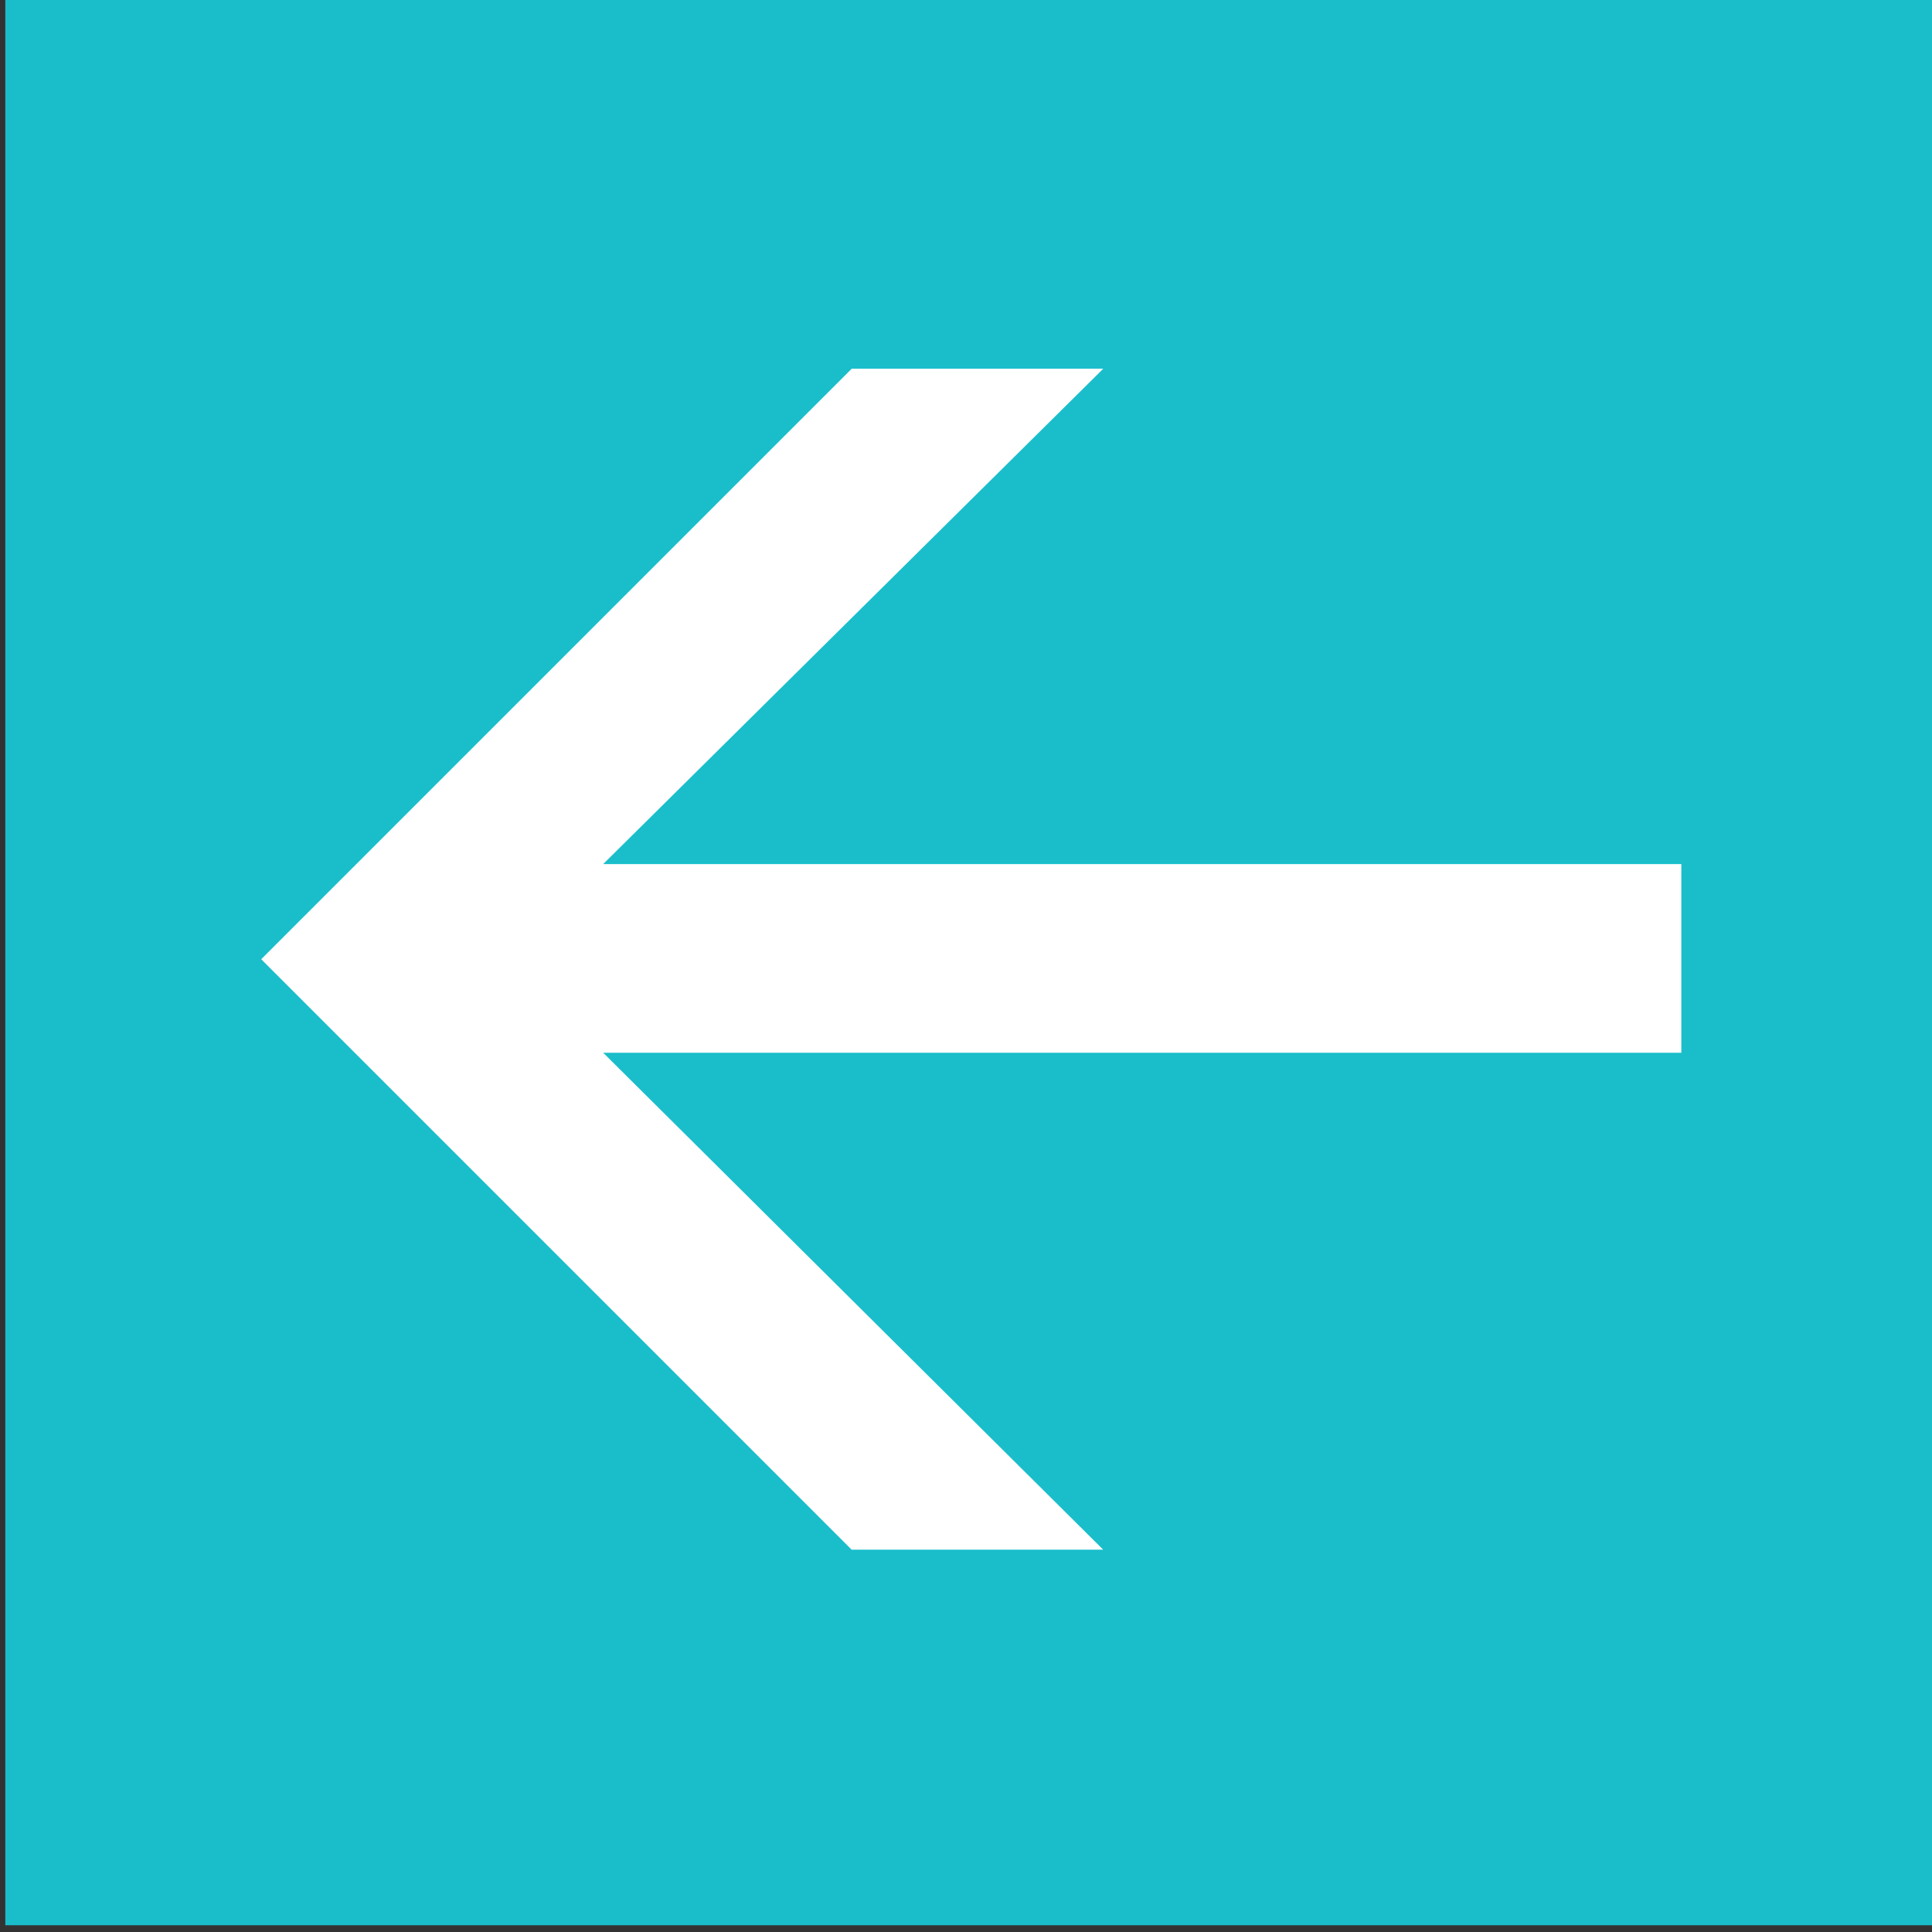
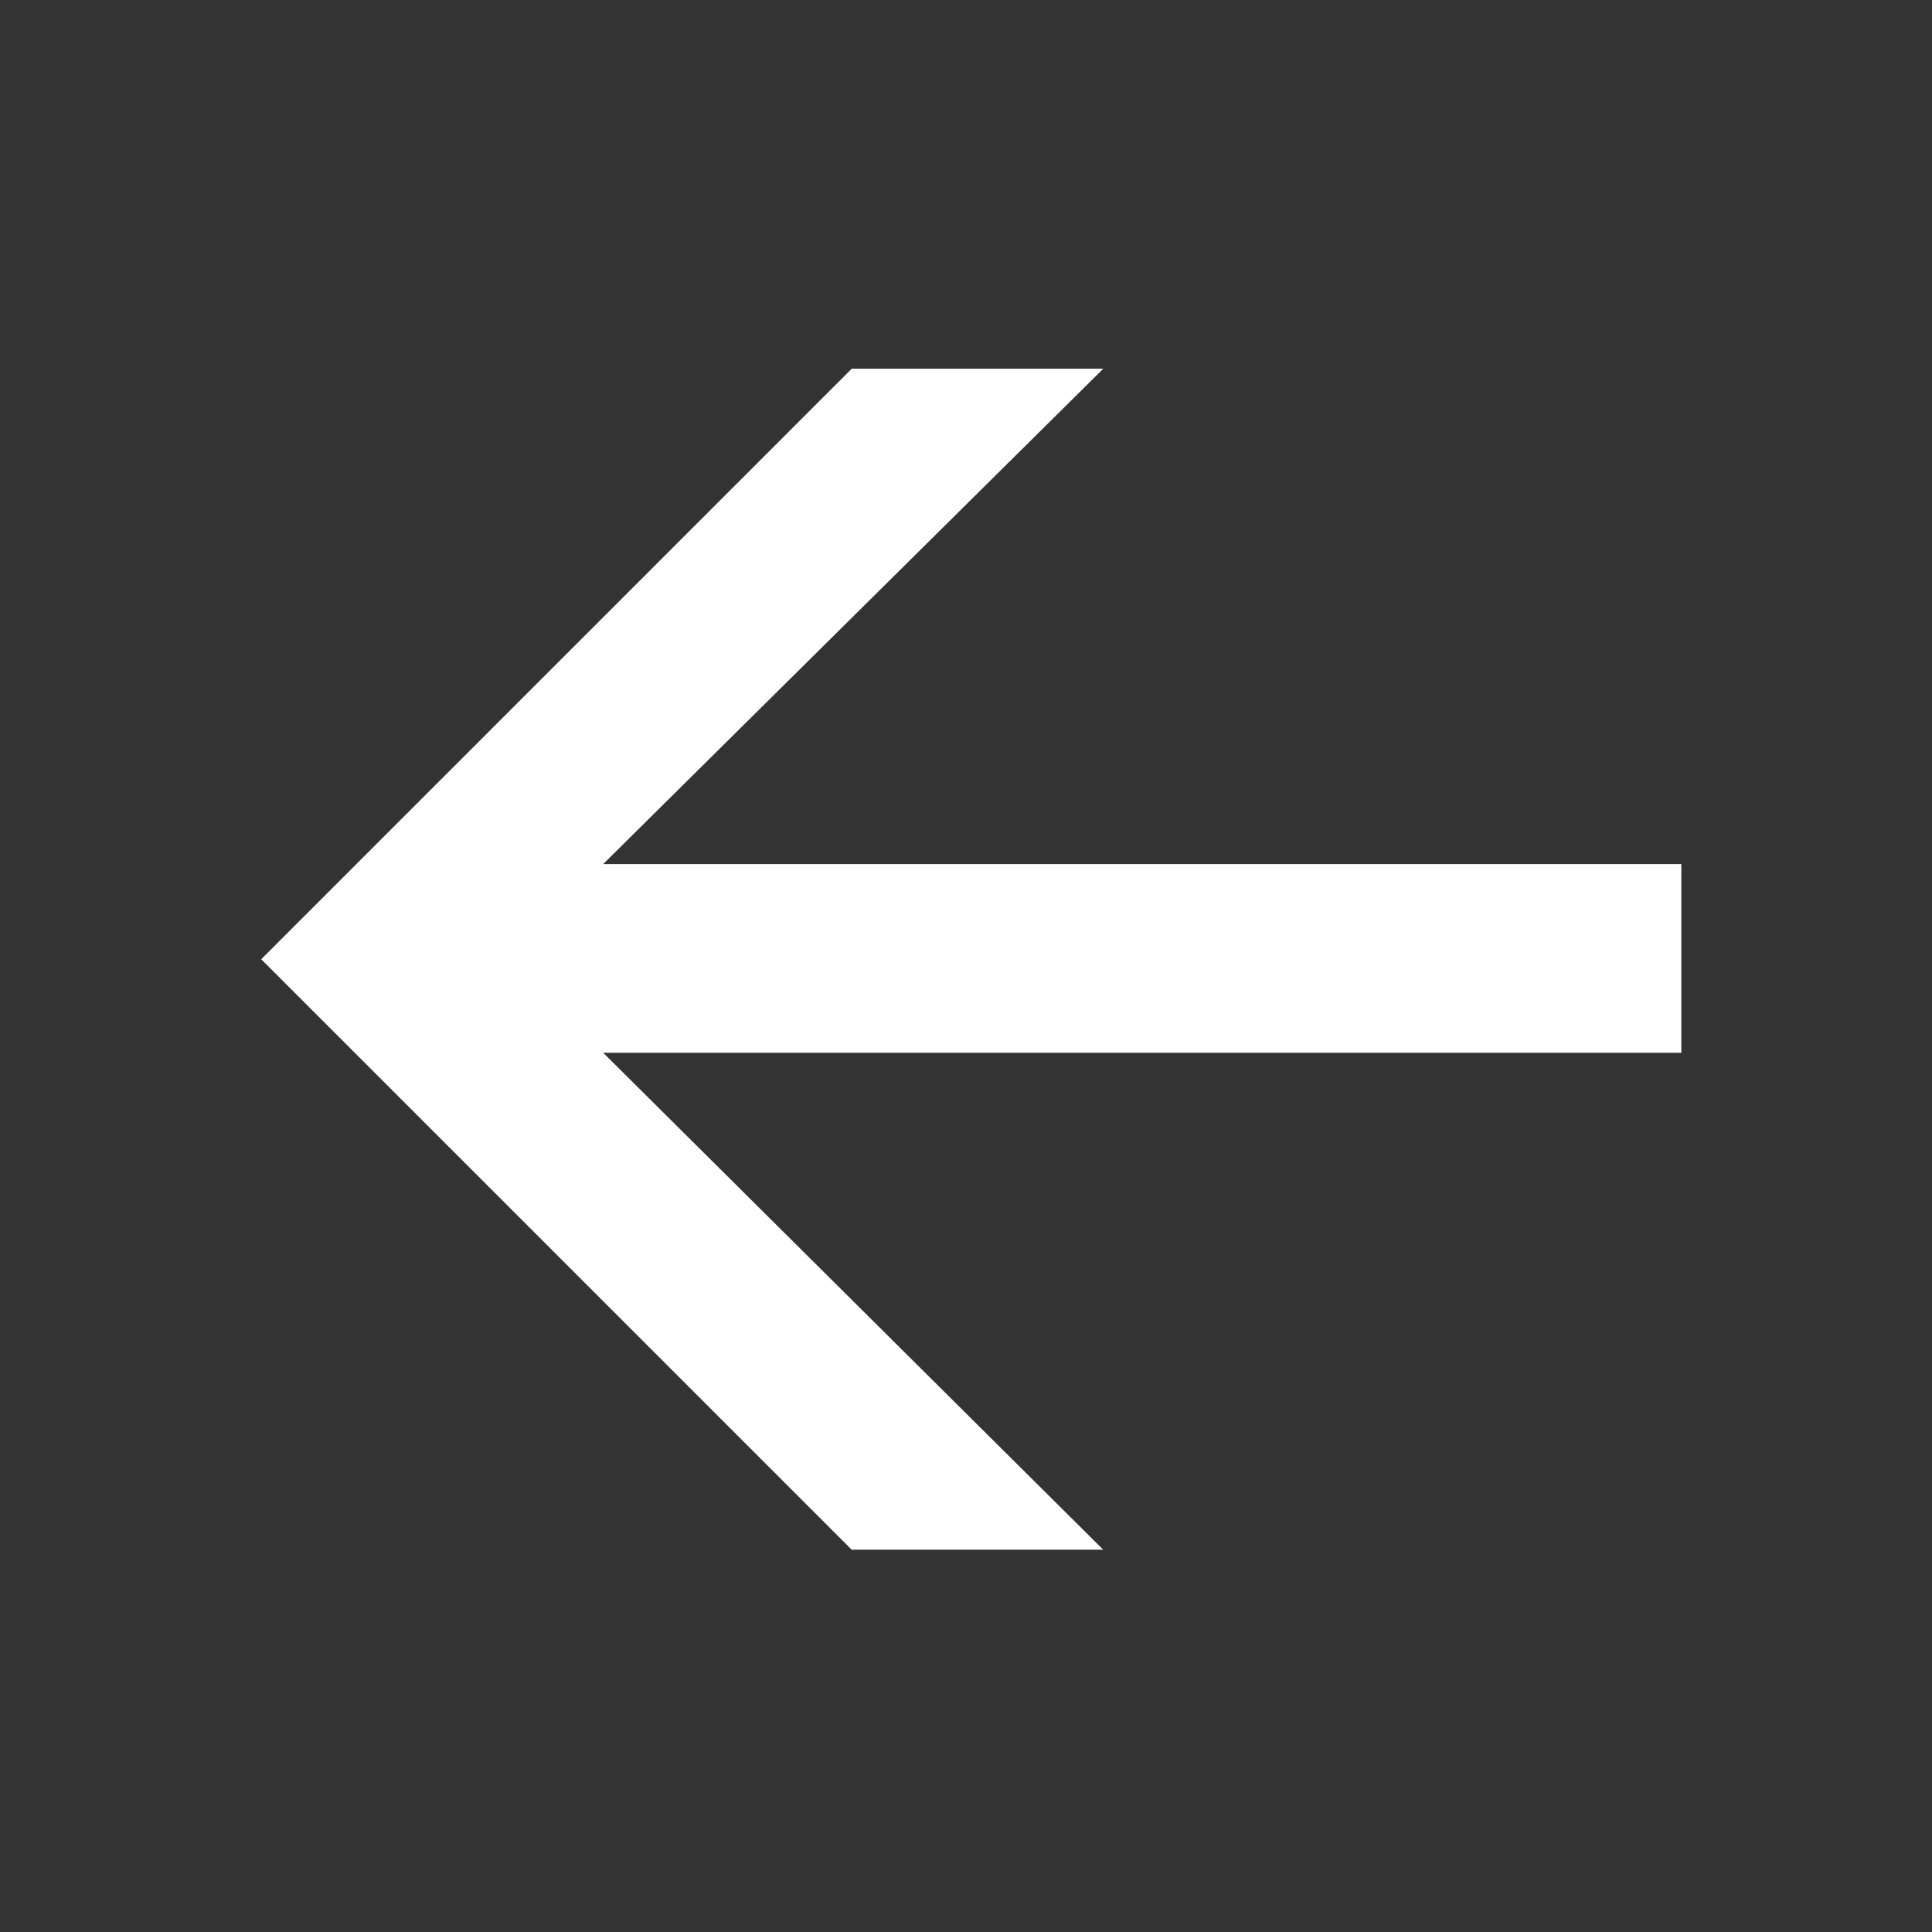
<svg xmlns="http://www.w3.org/2000/svg" version="1.1" id="Layer_1" x="0px" y="0px" viewBox="0 0 200 200" style="enable-background:new 0 0 200 200;" xml:space="preserve">
  <rect x="0" y="0" width="200" height="200" fill="#333333" stroke="none" />
  <style type="text/css">
	.st0{fill:#1ABECB;}
	.st1{fill:#FFFFFF;}
</style>
-   <rect x="0.55" y="-0.7" class="st0" width="200" height="200" />
  <g>
    <path class="st1" d="M62.44,108.98l51.76,51.44H88.16L27.04,99.3l61.13-61.13h26.04L62.44,89.45h111.61v19.53H62.44z" />
  </g>
</svg>